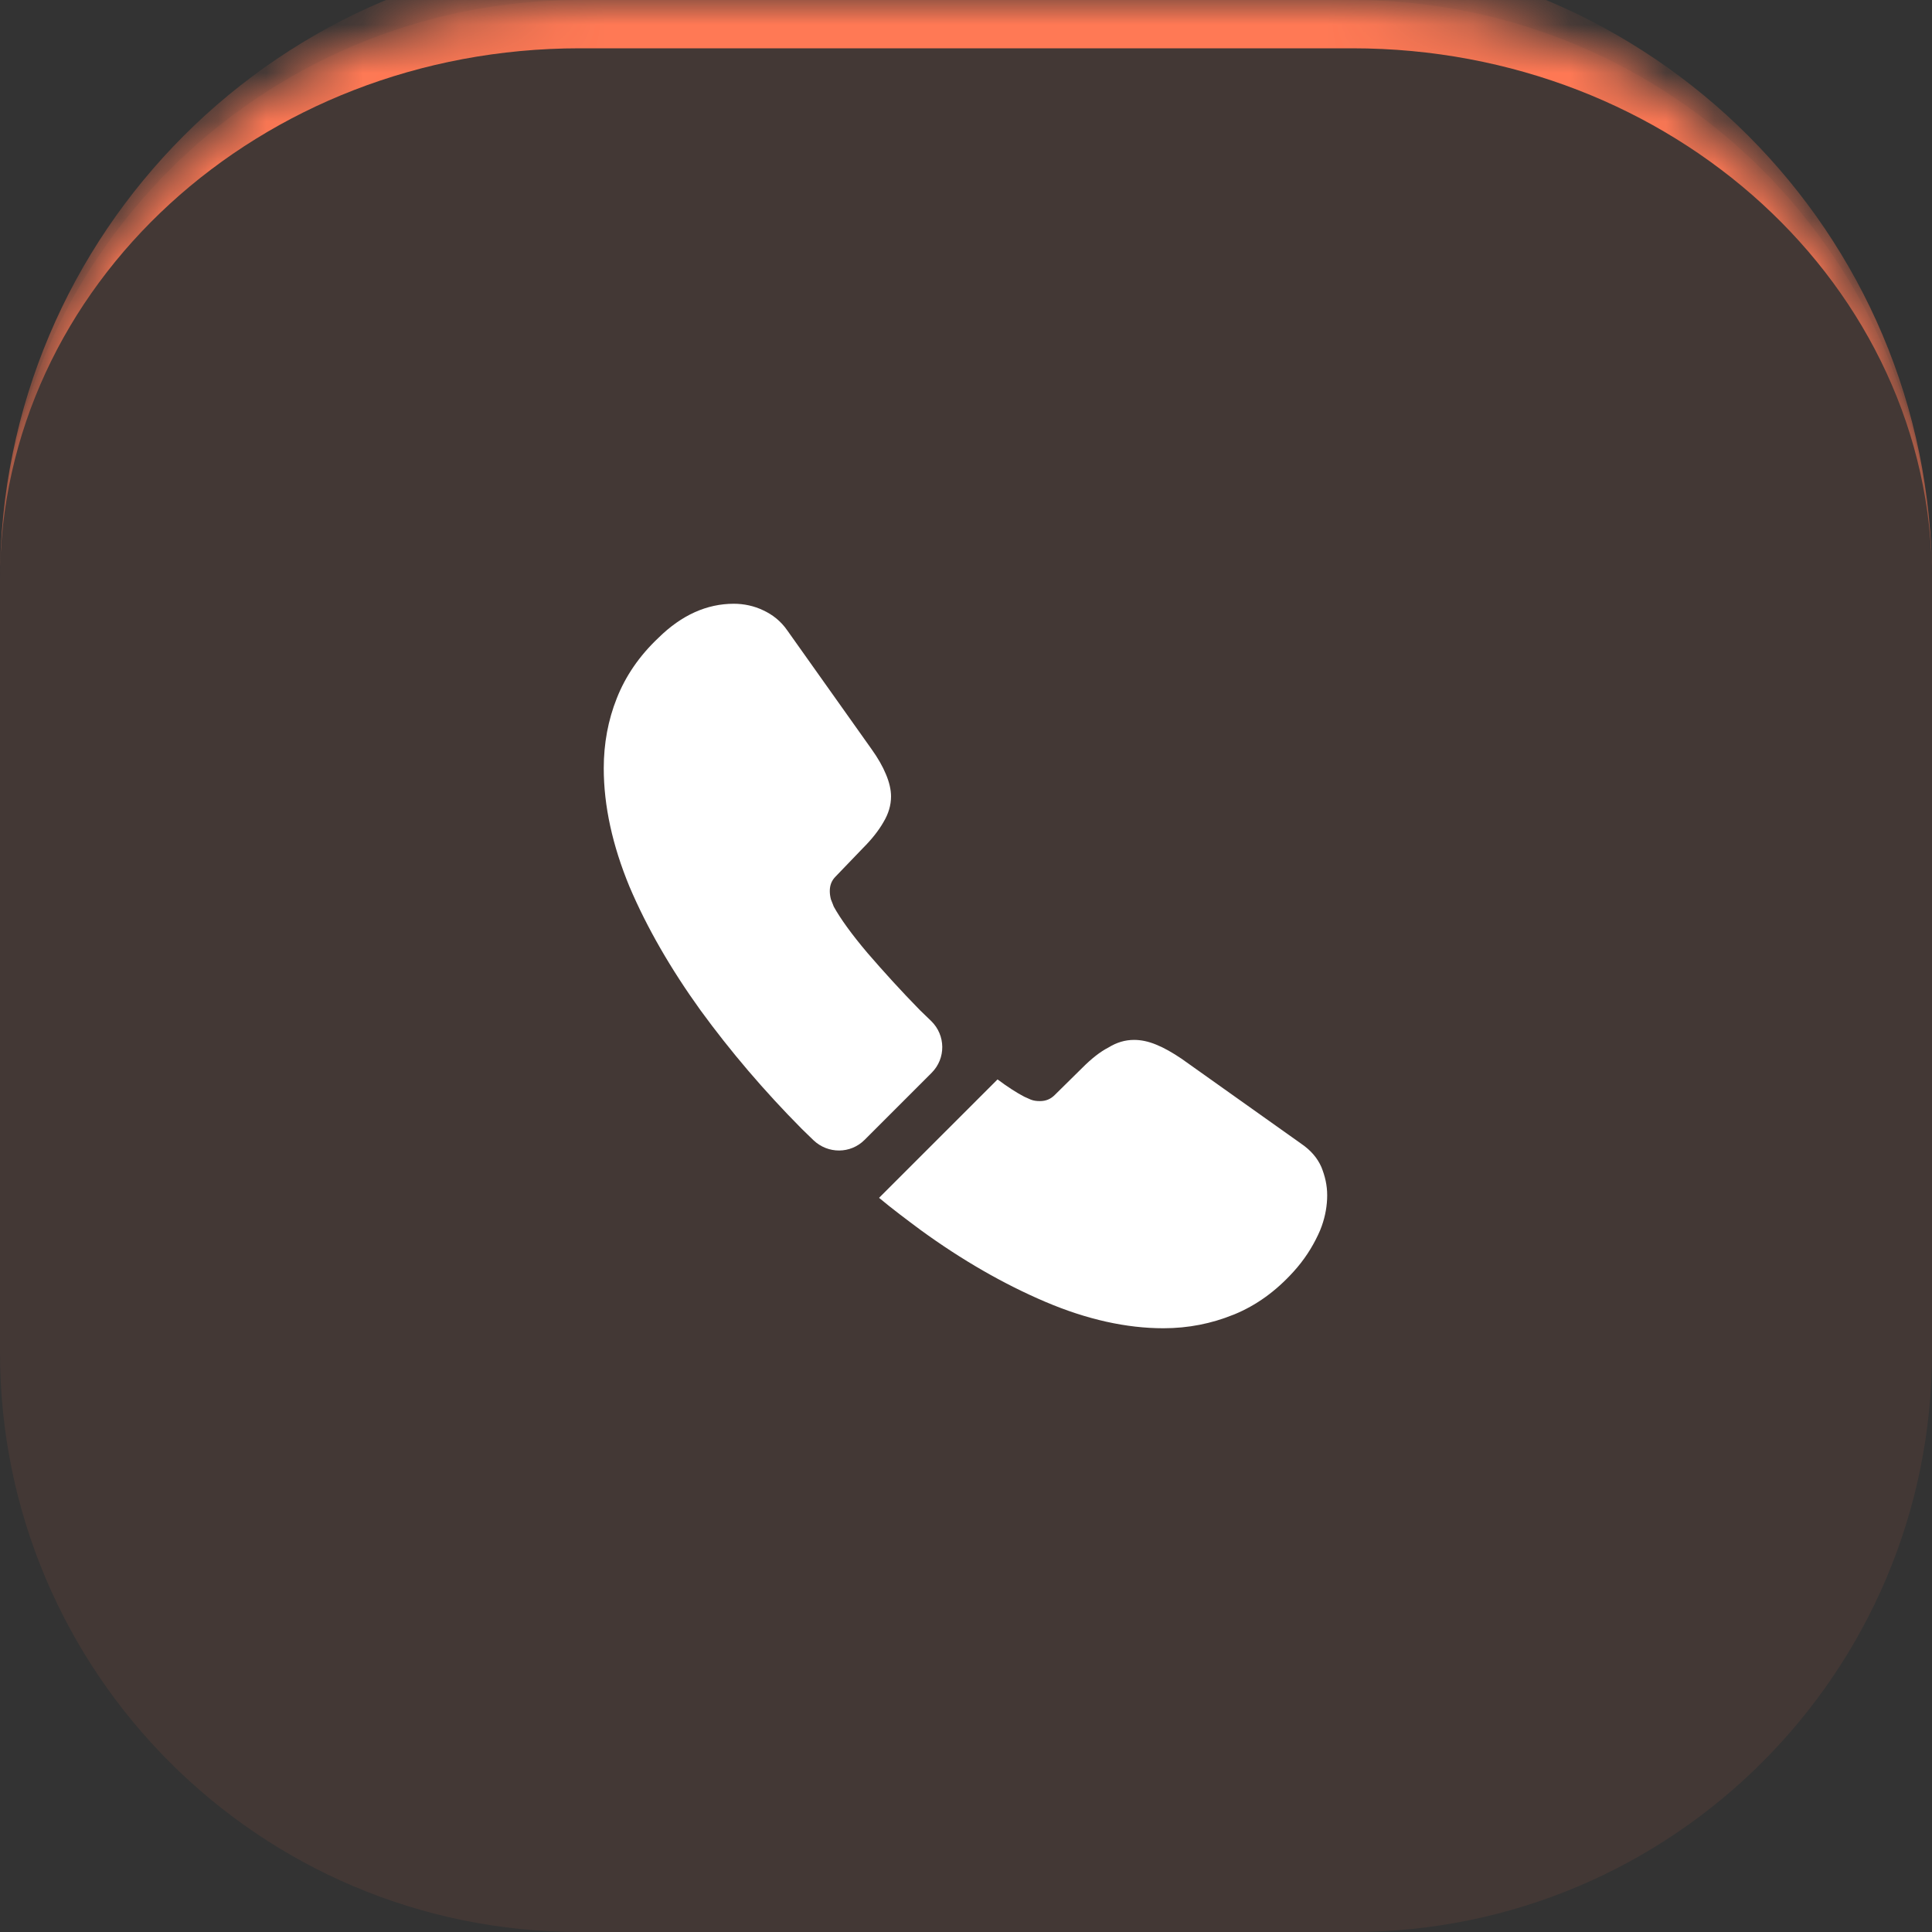
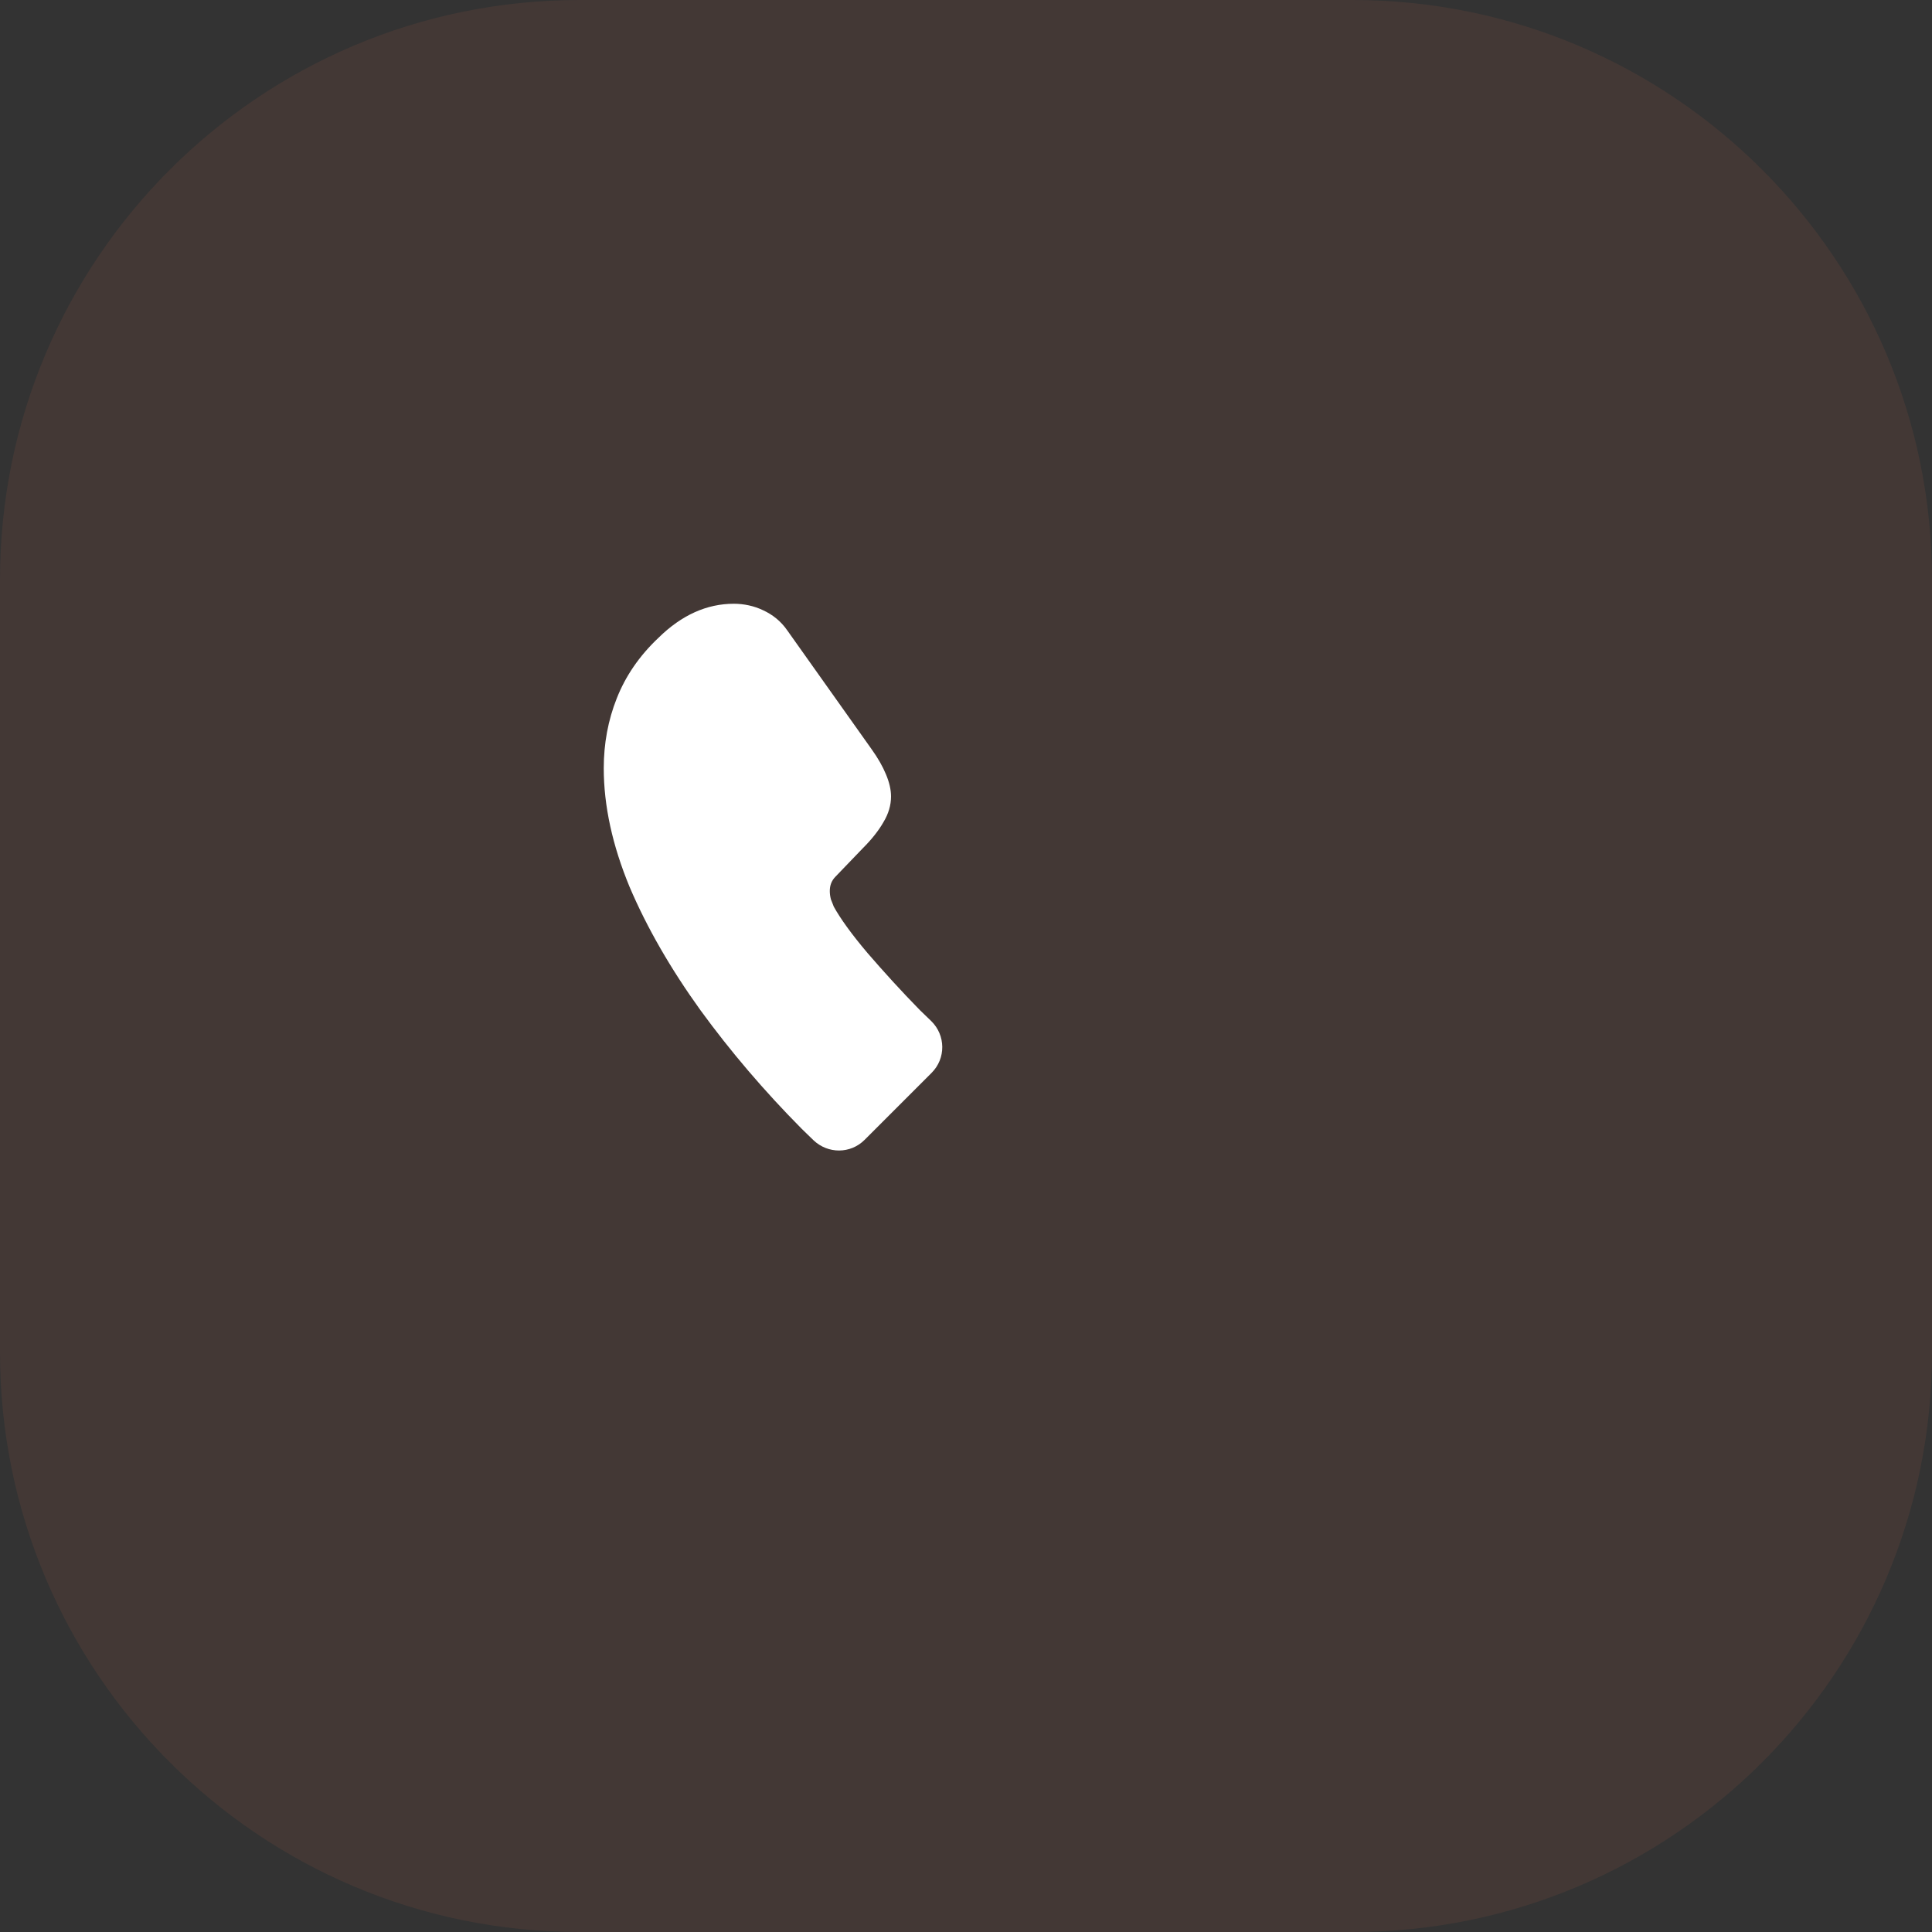
<svg xmlns="http://www.w3.org/2000/svg" width="40" height="40" viewBox="0 0 40 40" fill="none">
  <rect x="0" y="0" width="40" height="40" fill="#333333" stroke="none" />
  <mask id="path-1-inside-1_441_3480" fill="white">
-     <path d="M0 12C0 5.373 5.373 0 12 0H28C34.627 0 40 5.373 40 12V28C40 34.627 34.627 40 28 40H12C5.373 40 0 34.627 0 28V12Z" />
-   </mask>
+     </mask>
  <path d="M0 12C0 5.373 5.373 0 12 0H28C34.627 0 40 5.373 40 12V28C40 34.627 34.627 40 28 40H12C5.373 40 0 34.627 0 28V12Z" fill="#FF7955" fill-opacity="0.08" />
-   <path d="M0 12C0 4.82 5.82 -1 13 -1H27C34.18 -1 40 4.82 40 12C40 5.925 34.627 1 28 1H12C5.373 1 0 5.925 0 12ZM40 40H0H40ZM0 40V0V40ZM40 0V40V0Z" fill="#FF7955" mask="url(#path-1-inside-1_441_3480)" />
  <path d="M19.288 22.212L17.9 23.6C17.608 23.892 17.142 23.892 16.843 23.608C16.76 23.525 16.677 23.45 16.595 23.367C15.822 22.587 15.125 21.77 14.502 20.915C13.887 20.06 13.393 19.205 13.033 18.358C12.68 17.503 12.5 16.685 12.5 15.905C12.5 15.395 12.59 14.908 12.77 14.457C12.95 14 13.235 13.58 13.633 13.205C14.113 12.732 14.637 12.5 15.193 12.5C15.402 12.5 15.613 12.545 15.8 12.635C15.995 12.725 16.168 12.86 16.302 13.055L18.043 15.508C18.177 15.695 18.275 15.867 18.343 16.032C18.41 16.19 18.448 16.348 18.448 16.49C18.448 16.67 18.395 16.85 18.29 17.023C18.192 17.195 18.05 17.375 17.87 17.555L17.3 18.148C17.218 18.23 17.18 18.328 17.18 18.448C17.18 18.508 17.188 18.56 17.203 18.62C17.225 18.68 17.247 18.725 17.262 18.77C17.398 19.017 17.63 19.34 17.96 19.73C18.297 20.12 18.657 20.517 19.047 20.915C19.122 20.99 19.205 21.065 19.28 21.14C19.58 21.433 19.587 21.913 19.288 22.212Z" fill="white" />
-   <path d="M27.478 24.747C27.478 24.957 27.44 25.175 27.365 25.385C27.343 25.445 27.32 25.505 27.29 25.565C27.163 25.835 26.998 26.09 26.78 26.33C26.413 26.735 26.008 27.027 25.55 27.215C25.543 27.215 25.535 27.223 25.528 27.223C25.085 27.402 24.605 27.5 24.088 27.5C23.323 27.5 22.505 27.32 21.643 26.953C20.78 26.585 19.918 26.09 19.063 25.468C18.77 25.25 18.478 25.032 18.2 24.8L20.653 22.348C20.863 22.505 21.05 22.625 21.208 22.707C21.245 22.723 21.29 22.745 21.343 22.767C21.403 22.79 21.463 22.797 21.53 22.797C21.658 22.797 21.755 22.753 21.838 22.67L22.408 22.108C22.595 21.92 22.775 21.777 22.948 21.688C23.12 21.582 23.293 21.53 23.48 21.53C23.623 21.53 23.773 21.56 23.938 21.628C24.103 21.695 24.275 21.793 24.463 21.92L26.945 23.683C27.14 23.817 27.275 23.975 27.358 24.163C27.433 24.35 27.478 24.538 27.478 24.747Z" fill="white" />
</svg>